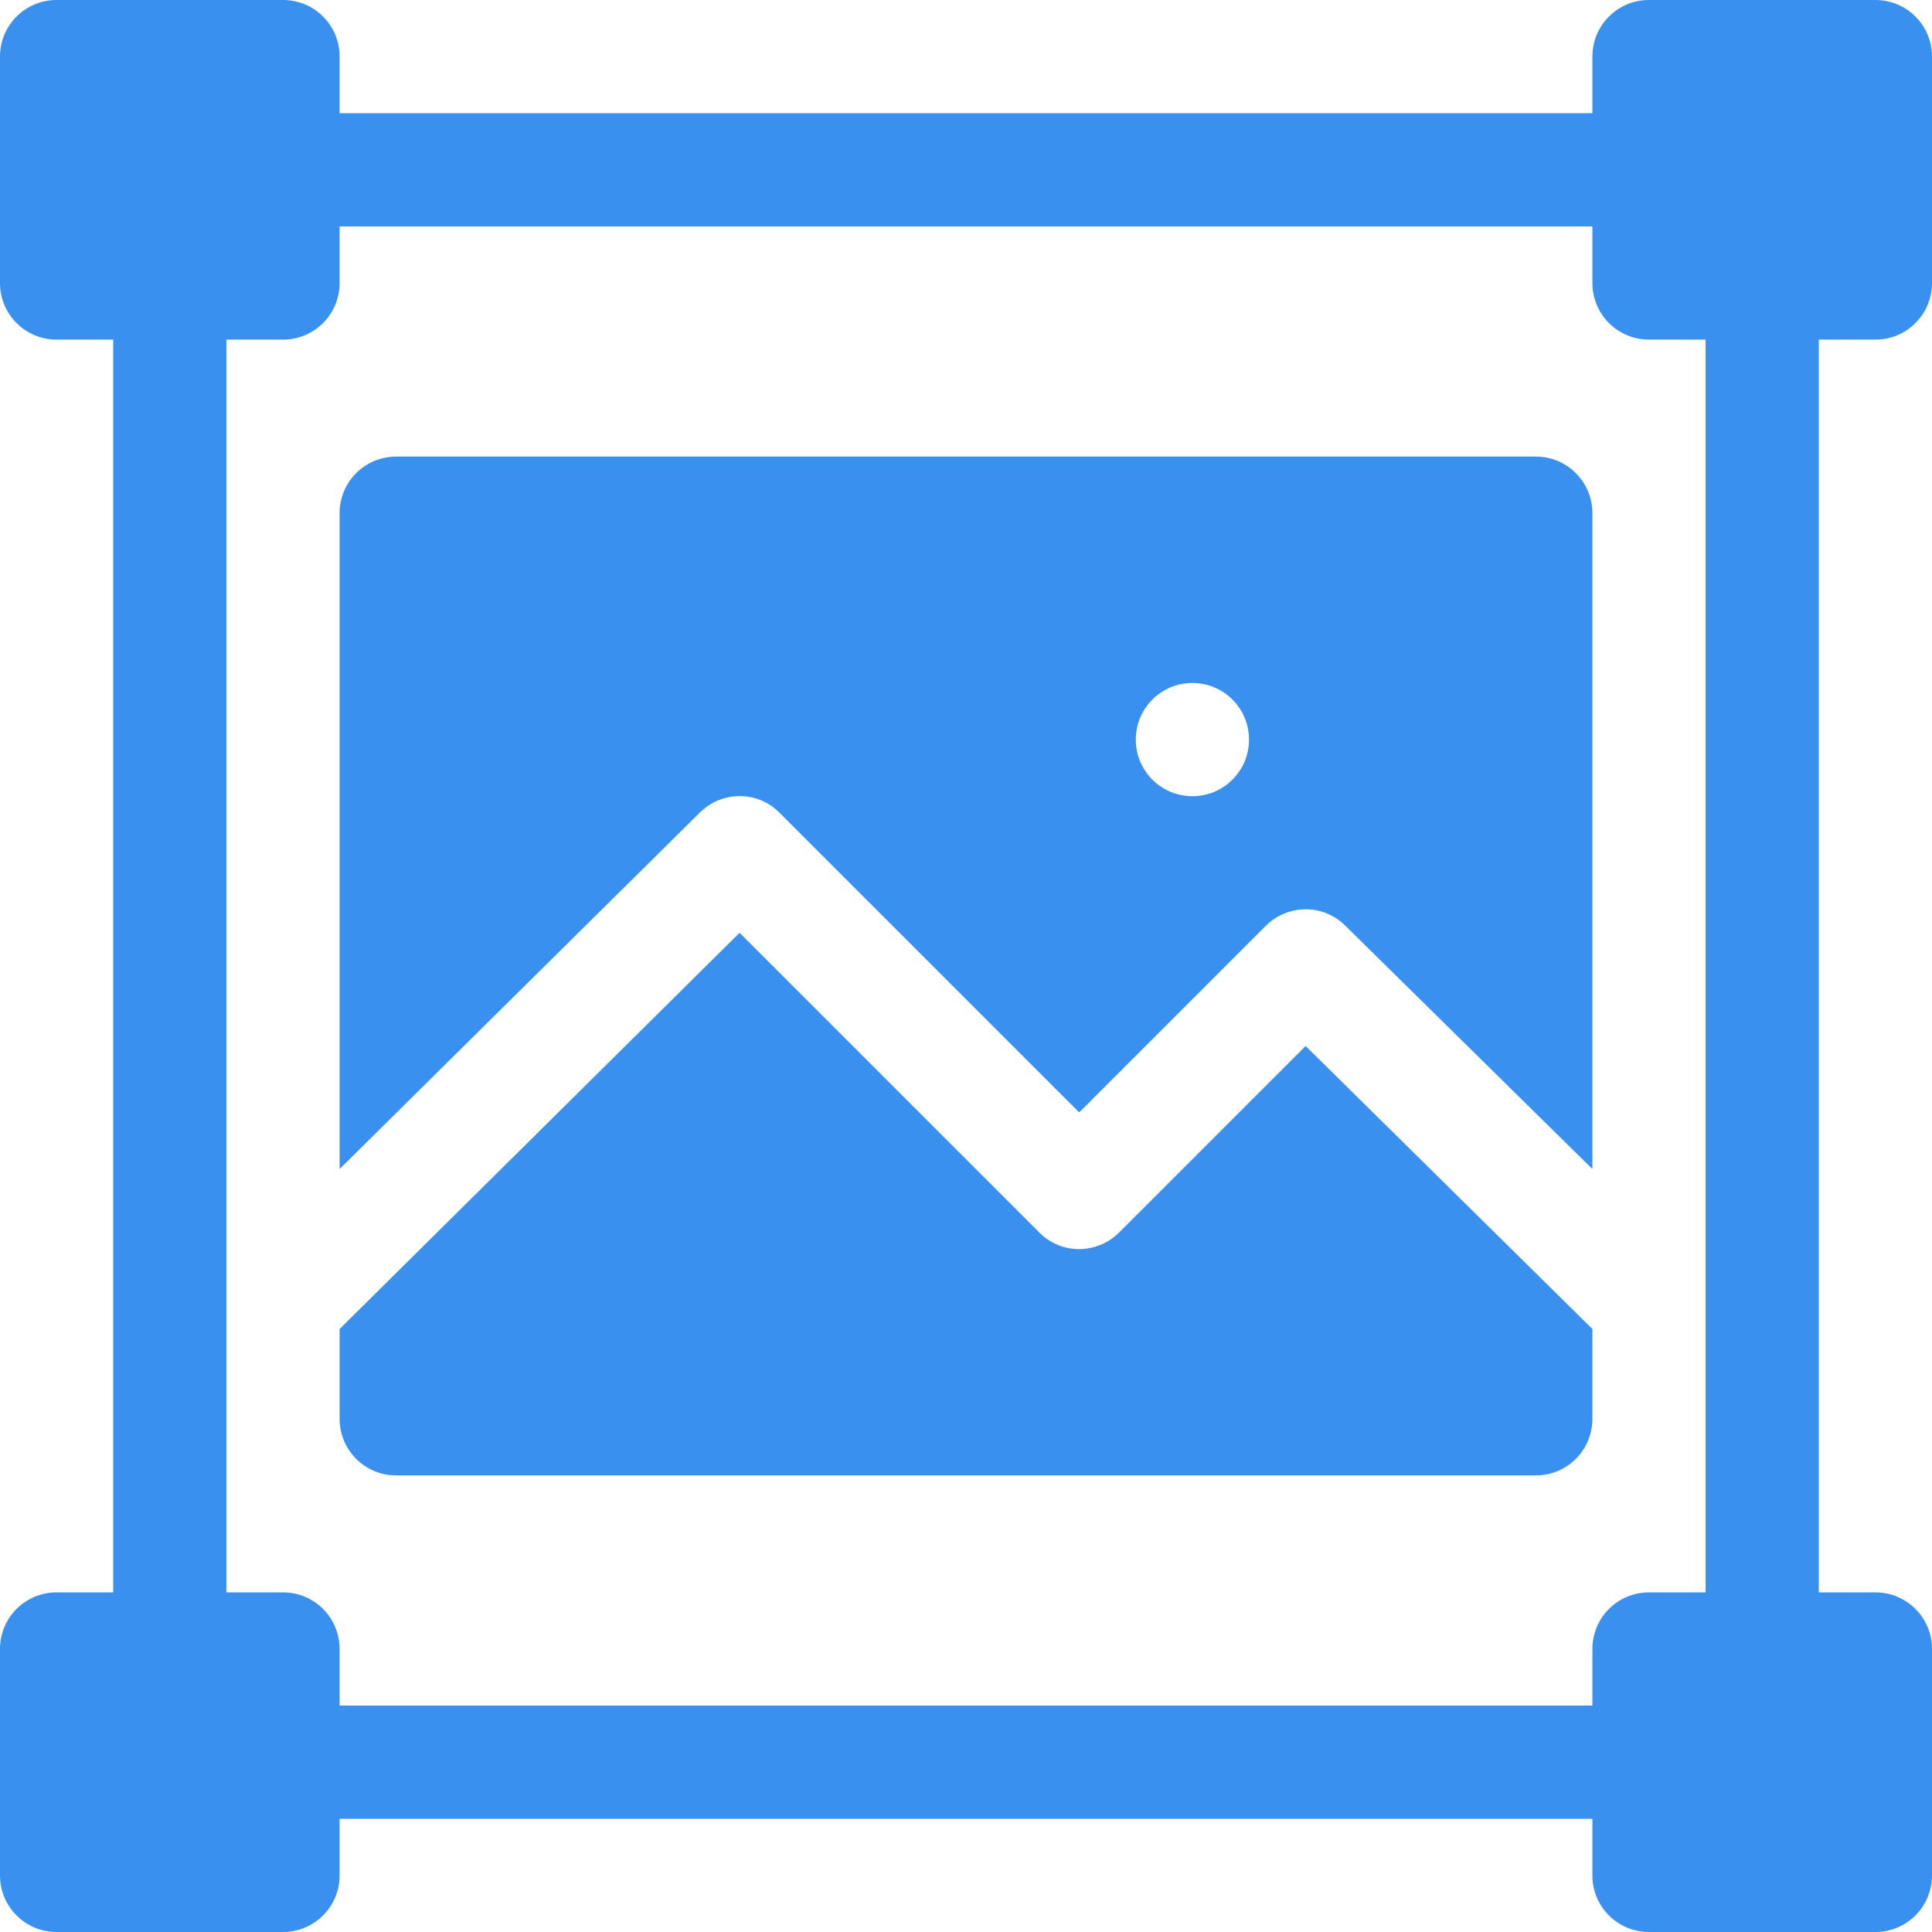
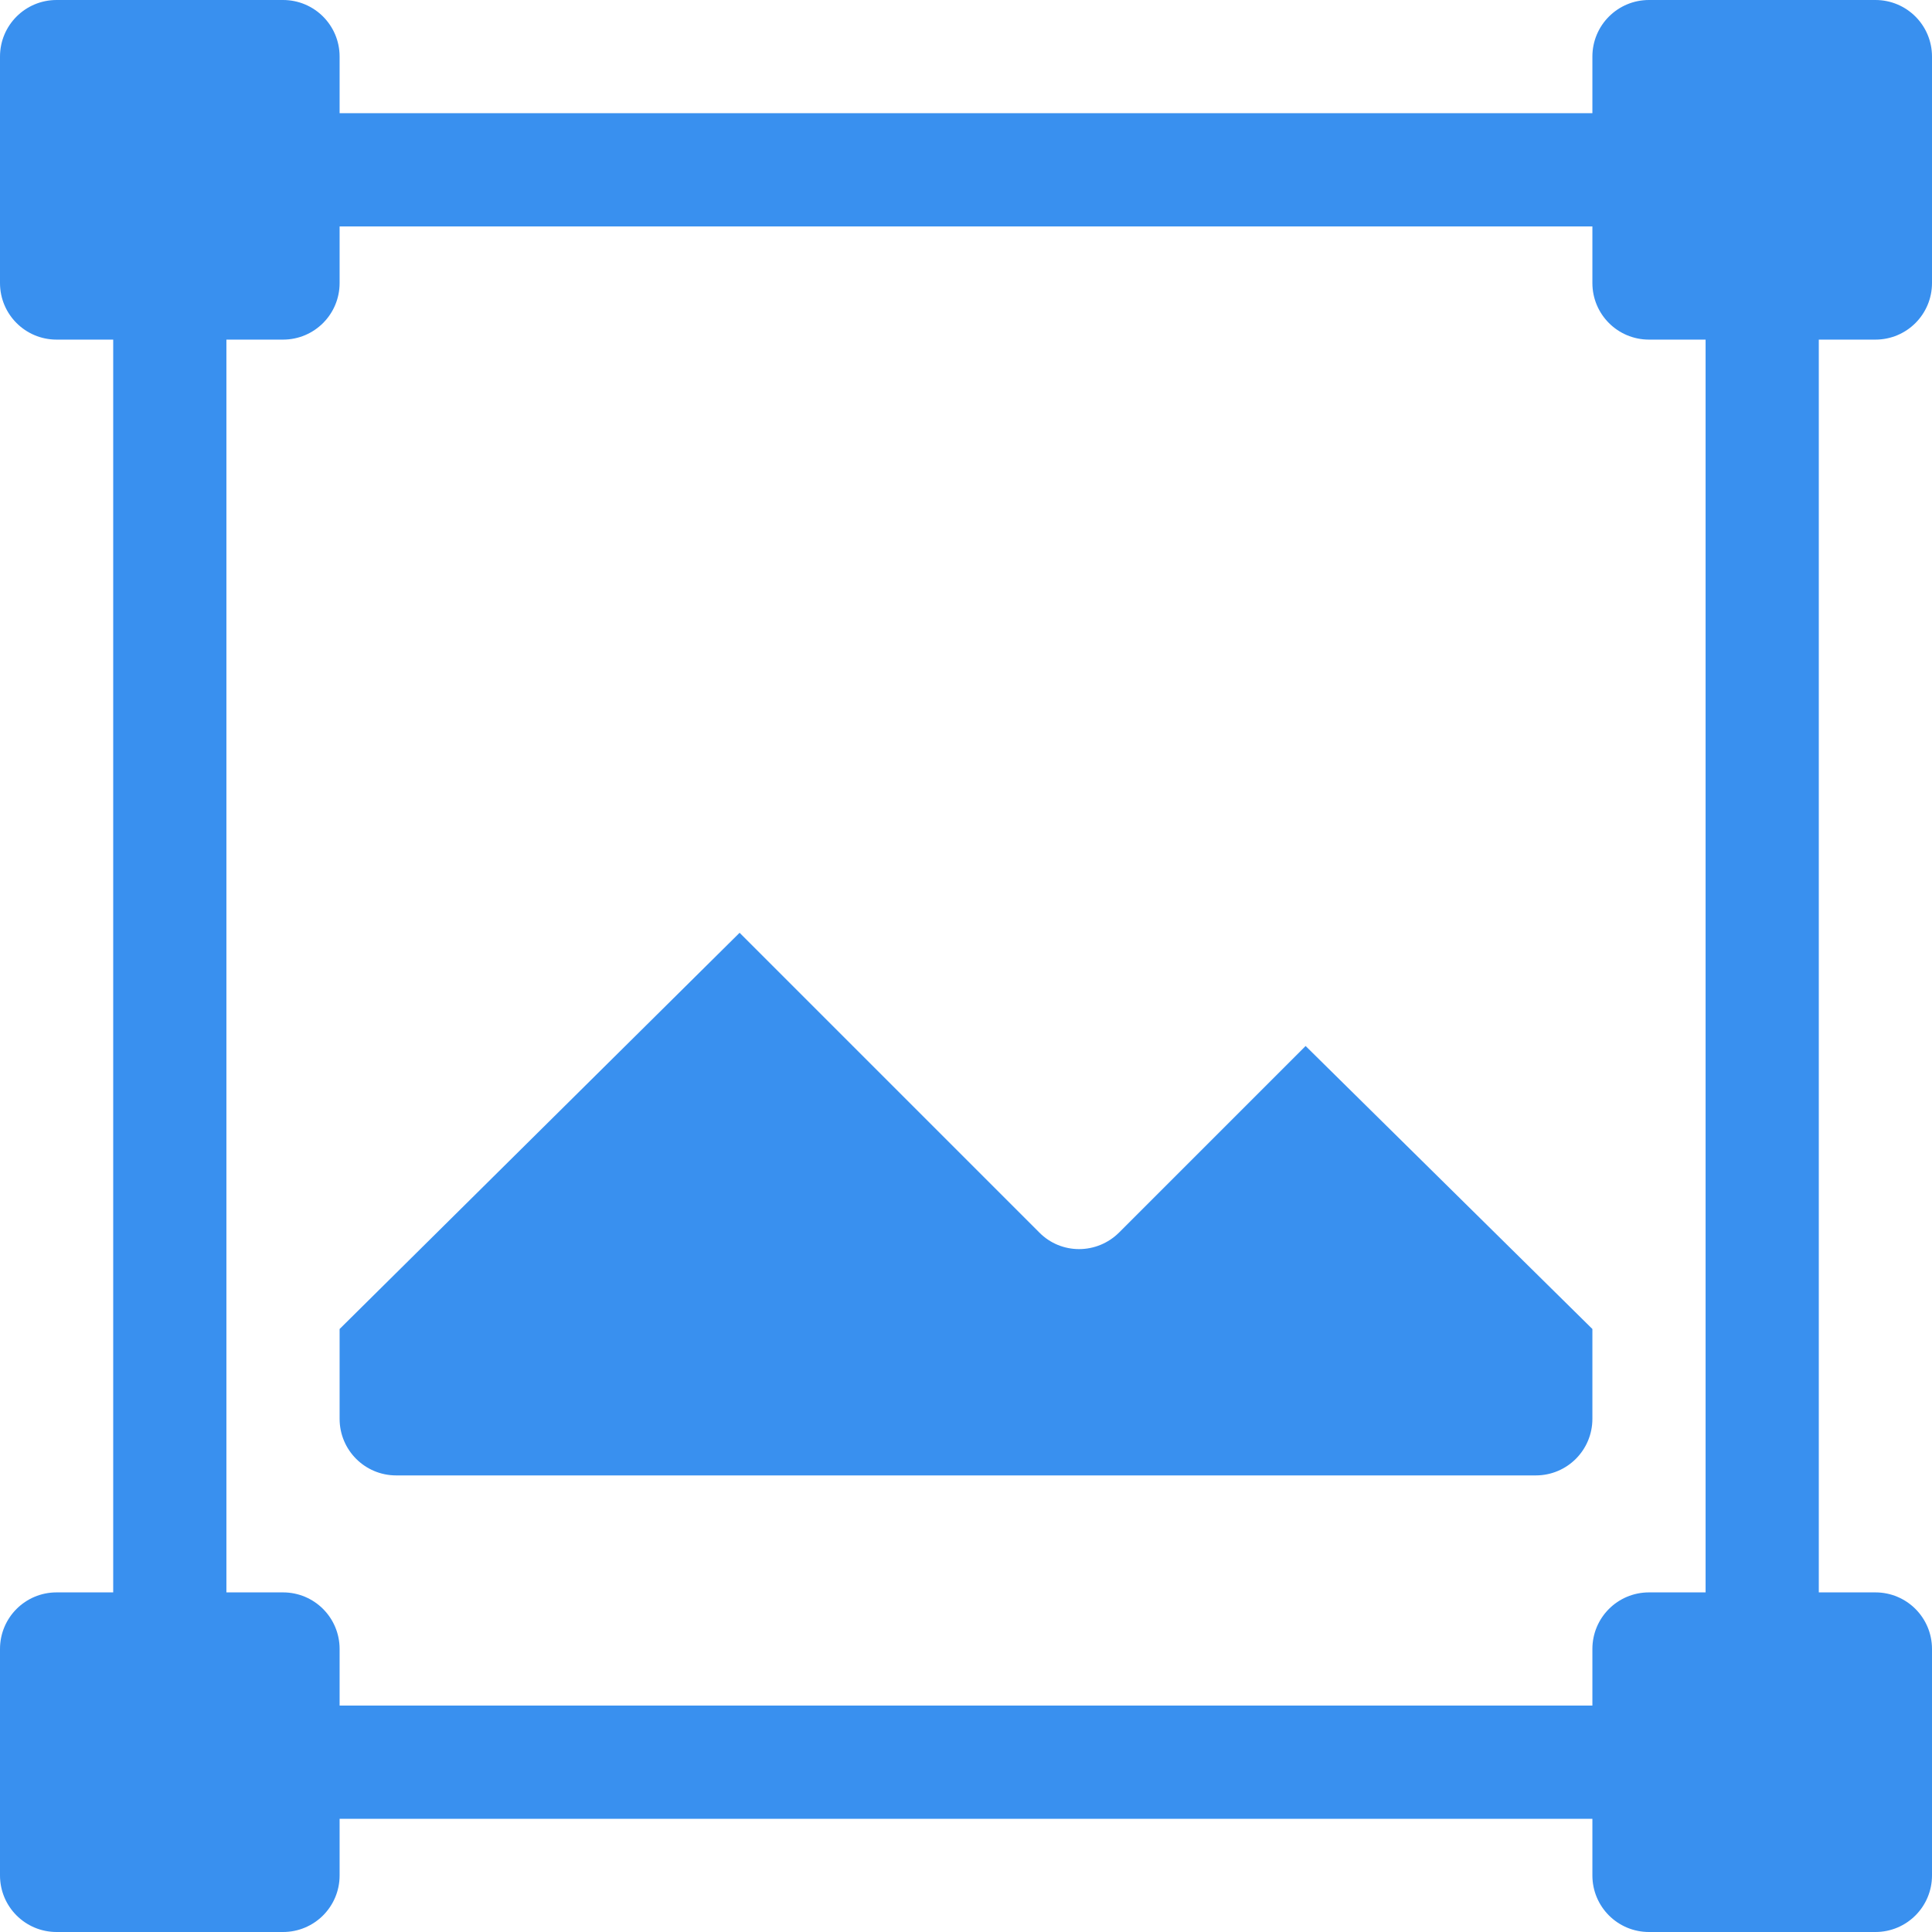
<svg xmlns="http://www.w3.org/2000/svg" id="Layer_1" x="0px" y="0px" viewBox="0 0 512 512" style="enable-background:new 0 0 512 512;" xml:space="preserve">
  <style type="text/css"> .st0{fill:#3990EF;} </style>
  <g>
    <path class="st0" d="M497,0h-60c-8.3,0-15,6.7-15,15v15H90V15c0-8.3-6.7-15-15-15H15C6.7,0,0,6.7,0,15v60c0,8.3,6.7,15,15,15h15 v332H15c-8.3,0-15,6.7-15,15v60c0,8.3,6.7,15,15,15h60c8.3,0,15-6.7,15-15v-15h332v15c0,8.3,6.7,15,15,15h60c8.3,0,15-6.7,15-15 v-60c0-8.3-6.7-15-15-15h-15V90h15c8.3,0,15-6.7,15-15V15C512,6.7,505.3,0,497,0z M452,422h-15c-8.3,0-15,6.7-15,15v15H90v-15 c0-8.3-6.7-15-15-15H60V90h15c8.3,0,15-6.7,15-15V60h332v15c0,8.3,6.7,15,15,15h15V422z" />
-     <path class="st0" d="M407,121H105c-8.3,0-15,6.7-15,15v173.8l95.4-94.4c5.9-5.9,15.4-5.9,21.2,0l79.4,79.4l49.4-49.4 c5.9-5.9,15.4-5.9,21.2,0l65.4,64.4V136C422,127.7,415.3,121,407,121z M316,211c-8.3,0-15-6.7-15-15s6.7-15,15-15s15,6.7,15,15 S324.3,211,316,211z" />
    <path class="st0" d="M296.6,326.6c-5.9,5.9-15.4,5.9-21.2,0L196,247.2l-106,105V376c0,8.3,6.7,15,15,15h302c8.3,0,15-6.7,15-15 v-23.8l-76-75L296.6,326.6z" />
  </g>
</svg>